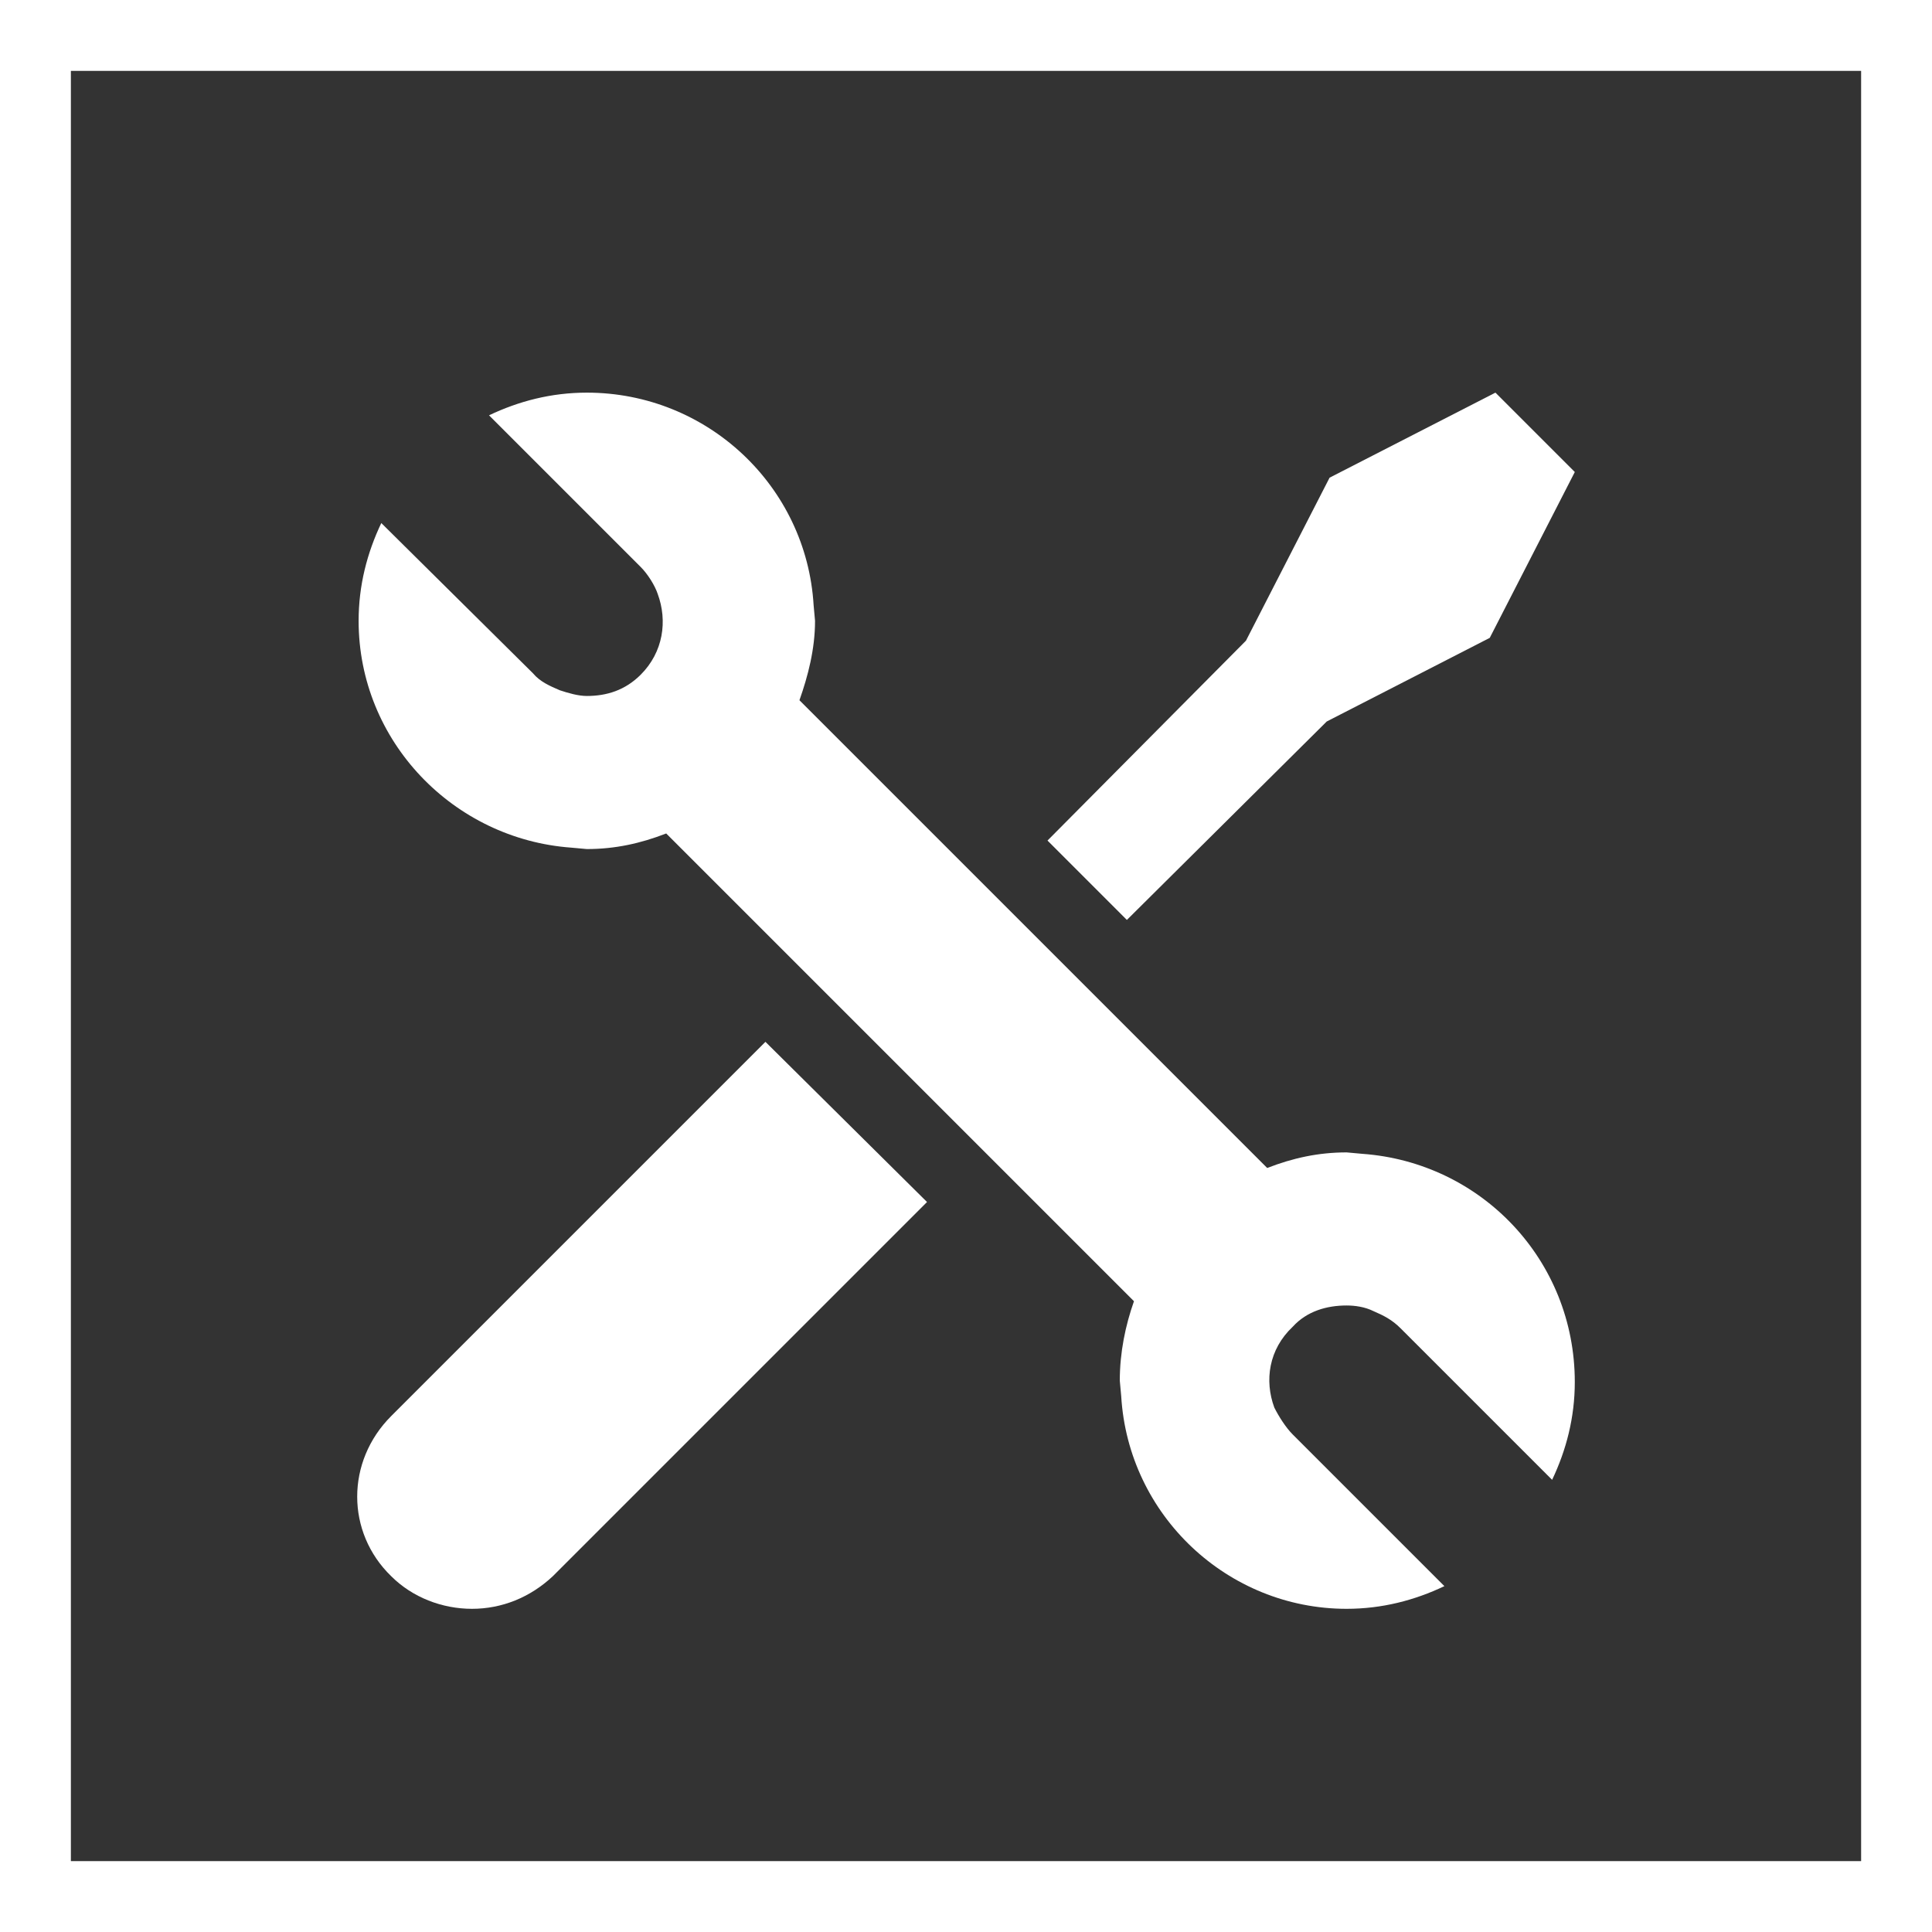
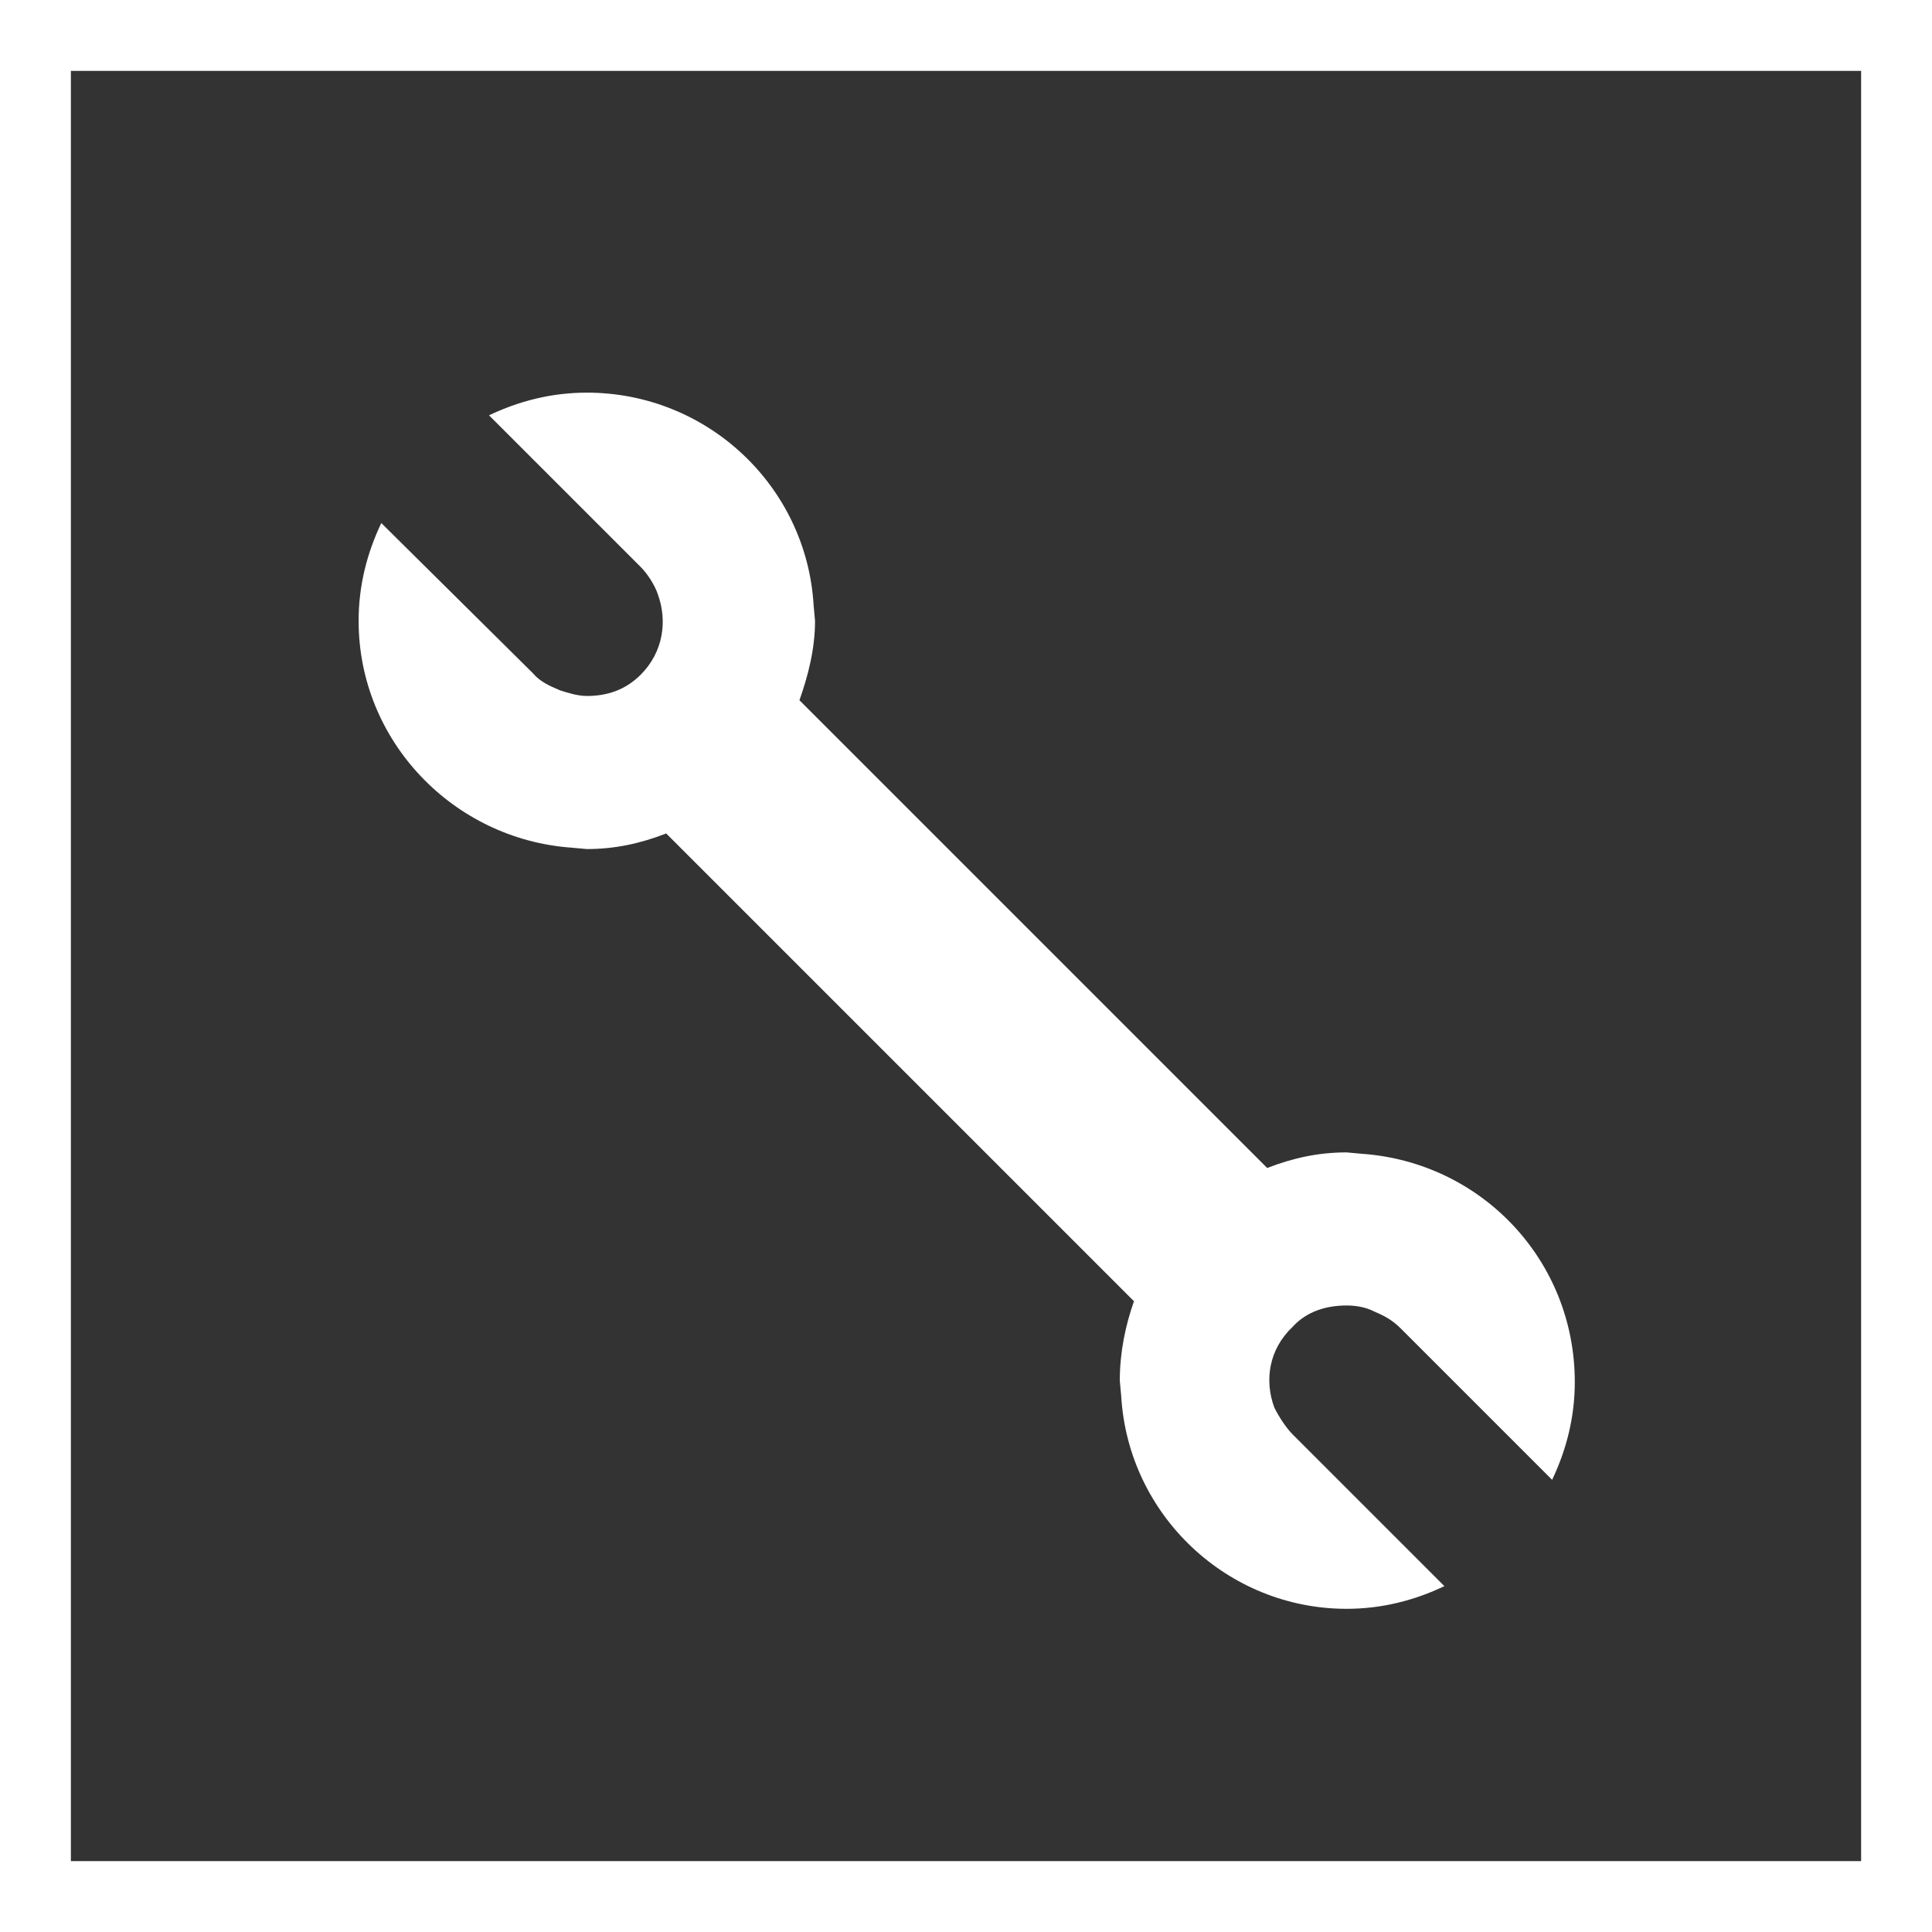
<svg xmlns="http://www.w3.org/2000/svg" version="1.1" id="Layer_1" x="0px" y="0px" width="136.3px" height="136.3px" viewBox="0 0 136.3 136.3" enable-background="new 0 0 136.3 136.3" xml:space="preserve">
  <rect x="0" y="0" width="136.3" height="136.3" fill="#333333" stroke="none" />
  <rect x="2.5" y="2.5" fill="none" stroke="#FFFFFF" stroke-width="5" stroke-miterlimit="10" width="131.3" height="131.3" />
  <g>
    <g>
      <g>
        <g>
-           <path fill="#FFFFFF" d="M27.6,99.9c-3.2,3.2-3.2,8.2,0,11.3c1.5,1.5,3.6,2.3,5.7,2.3s4.1-0.8,5.7-2.3l26.4-26.4L54,73.5      L27.6,99.9z" />
-           <polygon fill="#FFFFFF" points="93.6,50.9 105.1,45 111.1,33.3 105.5,27.7 93.8,33.7 87.9,45.2 73.9,59.3 79.5,64.9     " />
          <path fill="#FFFFFF" d="M96.1,81.4L95,81.3c-2,0-3.8,0.4-5.6,1.1l-33-33c0.6-1.7,1.1-3.6,1.1-5.6l-0.1-1.1      c-0.5-8.4-7.5-15-16-15c-2.5,0-4.8,0.6-6.9,1.6L45.2,40c0.5,0.5,1,1.3,1.2,1.9c0.7,1.9,0.4,4.1-1.2,5.7      c-1.1,1.1-2.4,1.5-3.8,1.5c-0.6,0-1.3-0.2-1.9-0.4c-0.7-0.3-1.4-0.6-1.9-1.2L26.9,36.9c-1,2.1-1.6,4.4-1.6,6.9      c0,8.5,6.7,15.4,15,16l1.1,0.1c2,0,3.8-0.4,5.6-1.1l33,33c-0.6,1.7-1,3.6-1,5.6l0.1,1.1c0.5,8.4,7.5,15,15.9,15      c2.5,0,4.8-0.6,6.9-1.6l-10.7-10.7c-0.5-0.5-1-1.3-1.3-1.9c-0.7-1.9-0.4-4.1,1.3-5.7c1-1.1,2.4-1.5,3.8-1.5      c0.6,0,1.3,0.1,1.9,0.4c0.7,0.3,1.3,0.6,1.9,1.2l10.7,10.7c1-2.1,1.6-4.4,1.6-6.9C111.1,88.9,104.5,82,96.1,81.4z" />
        </g>
      </g>
    </g>
  </g>
</svg>